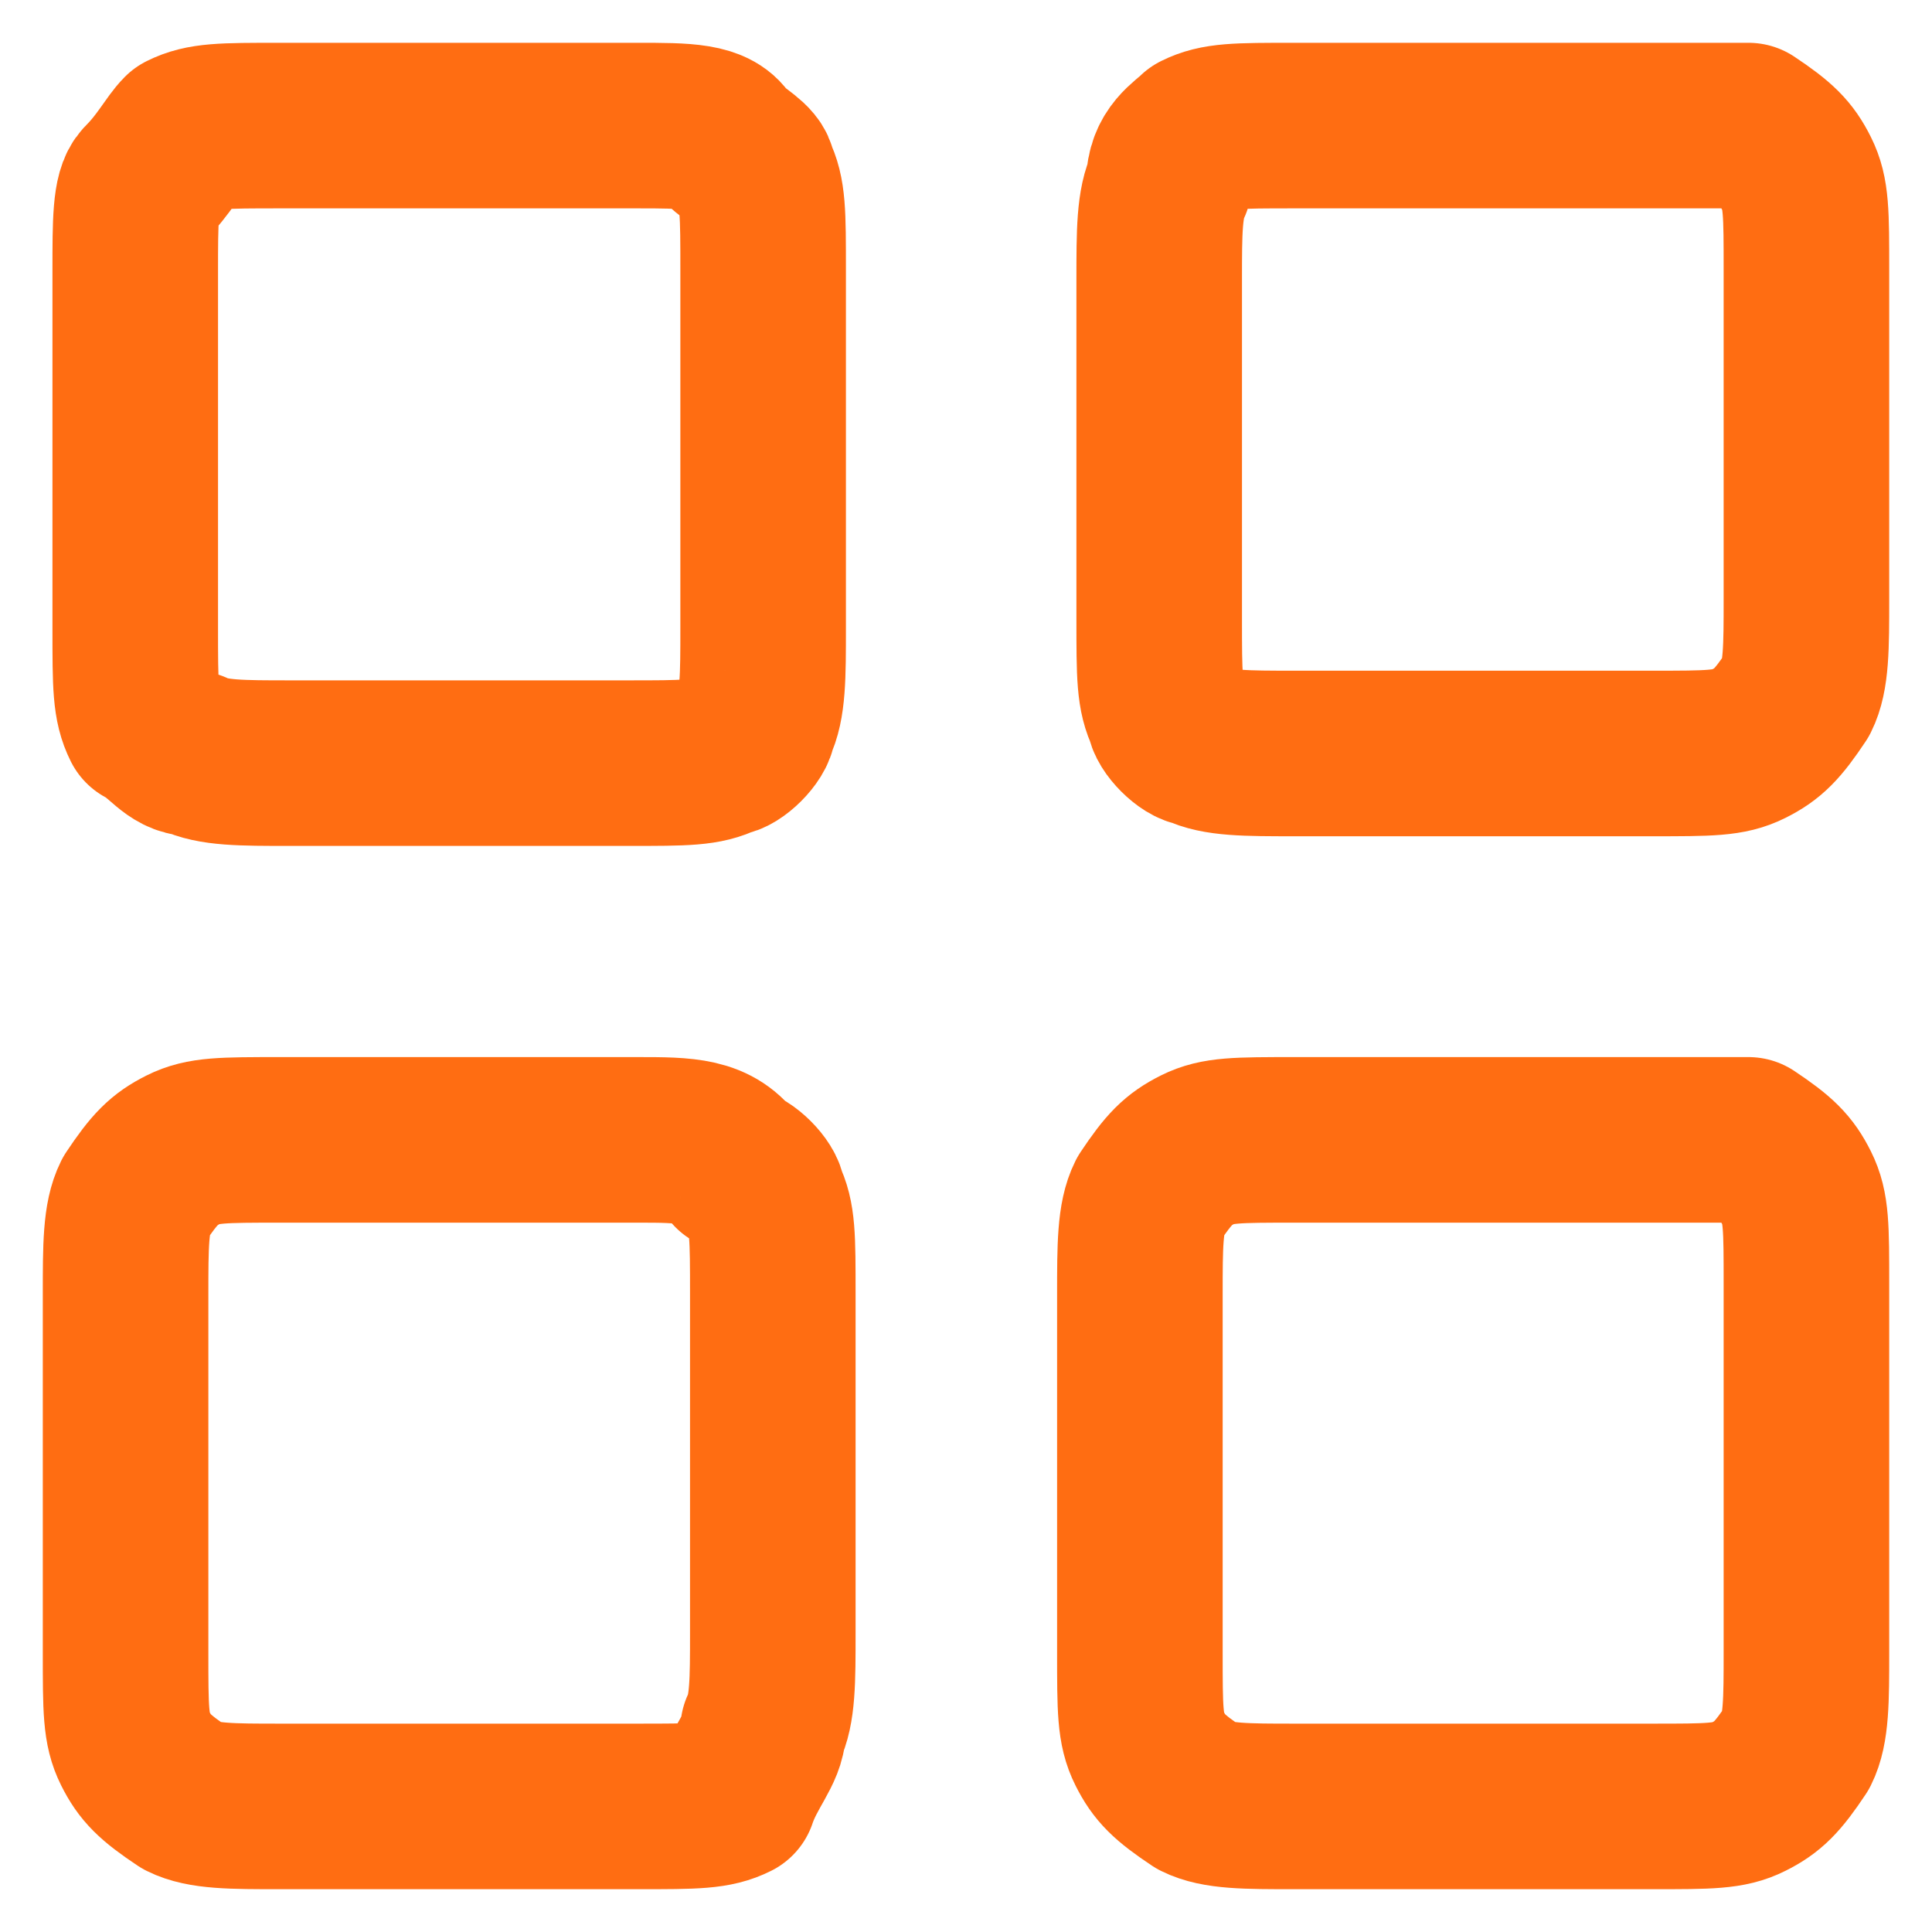
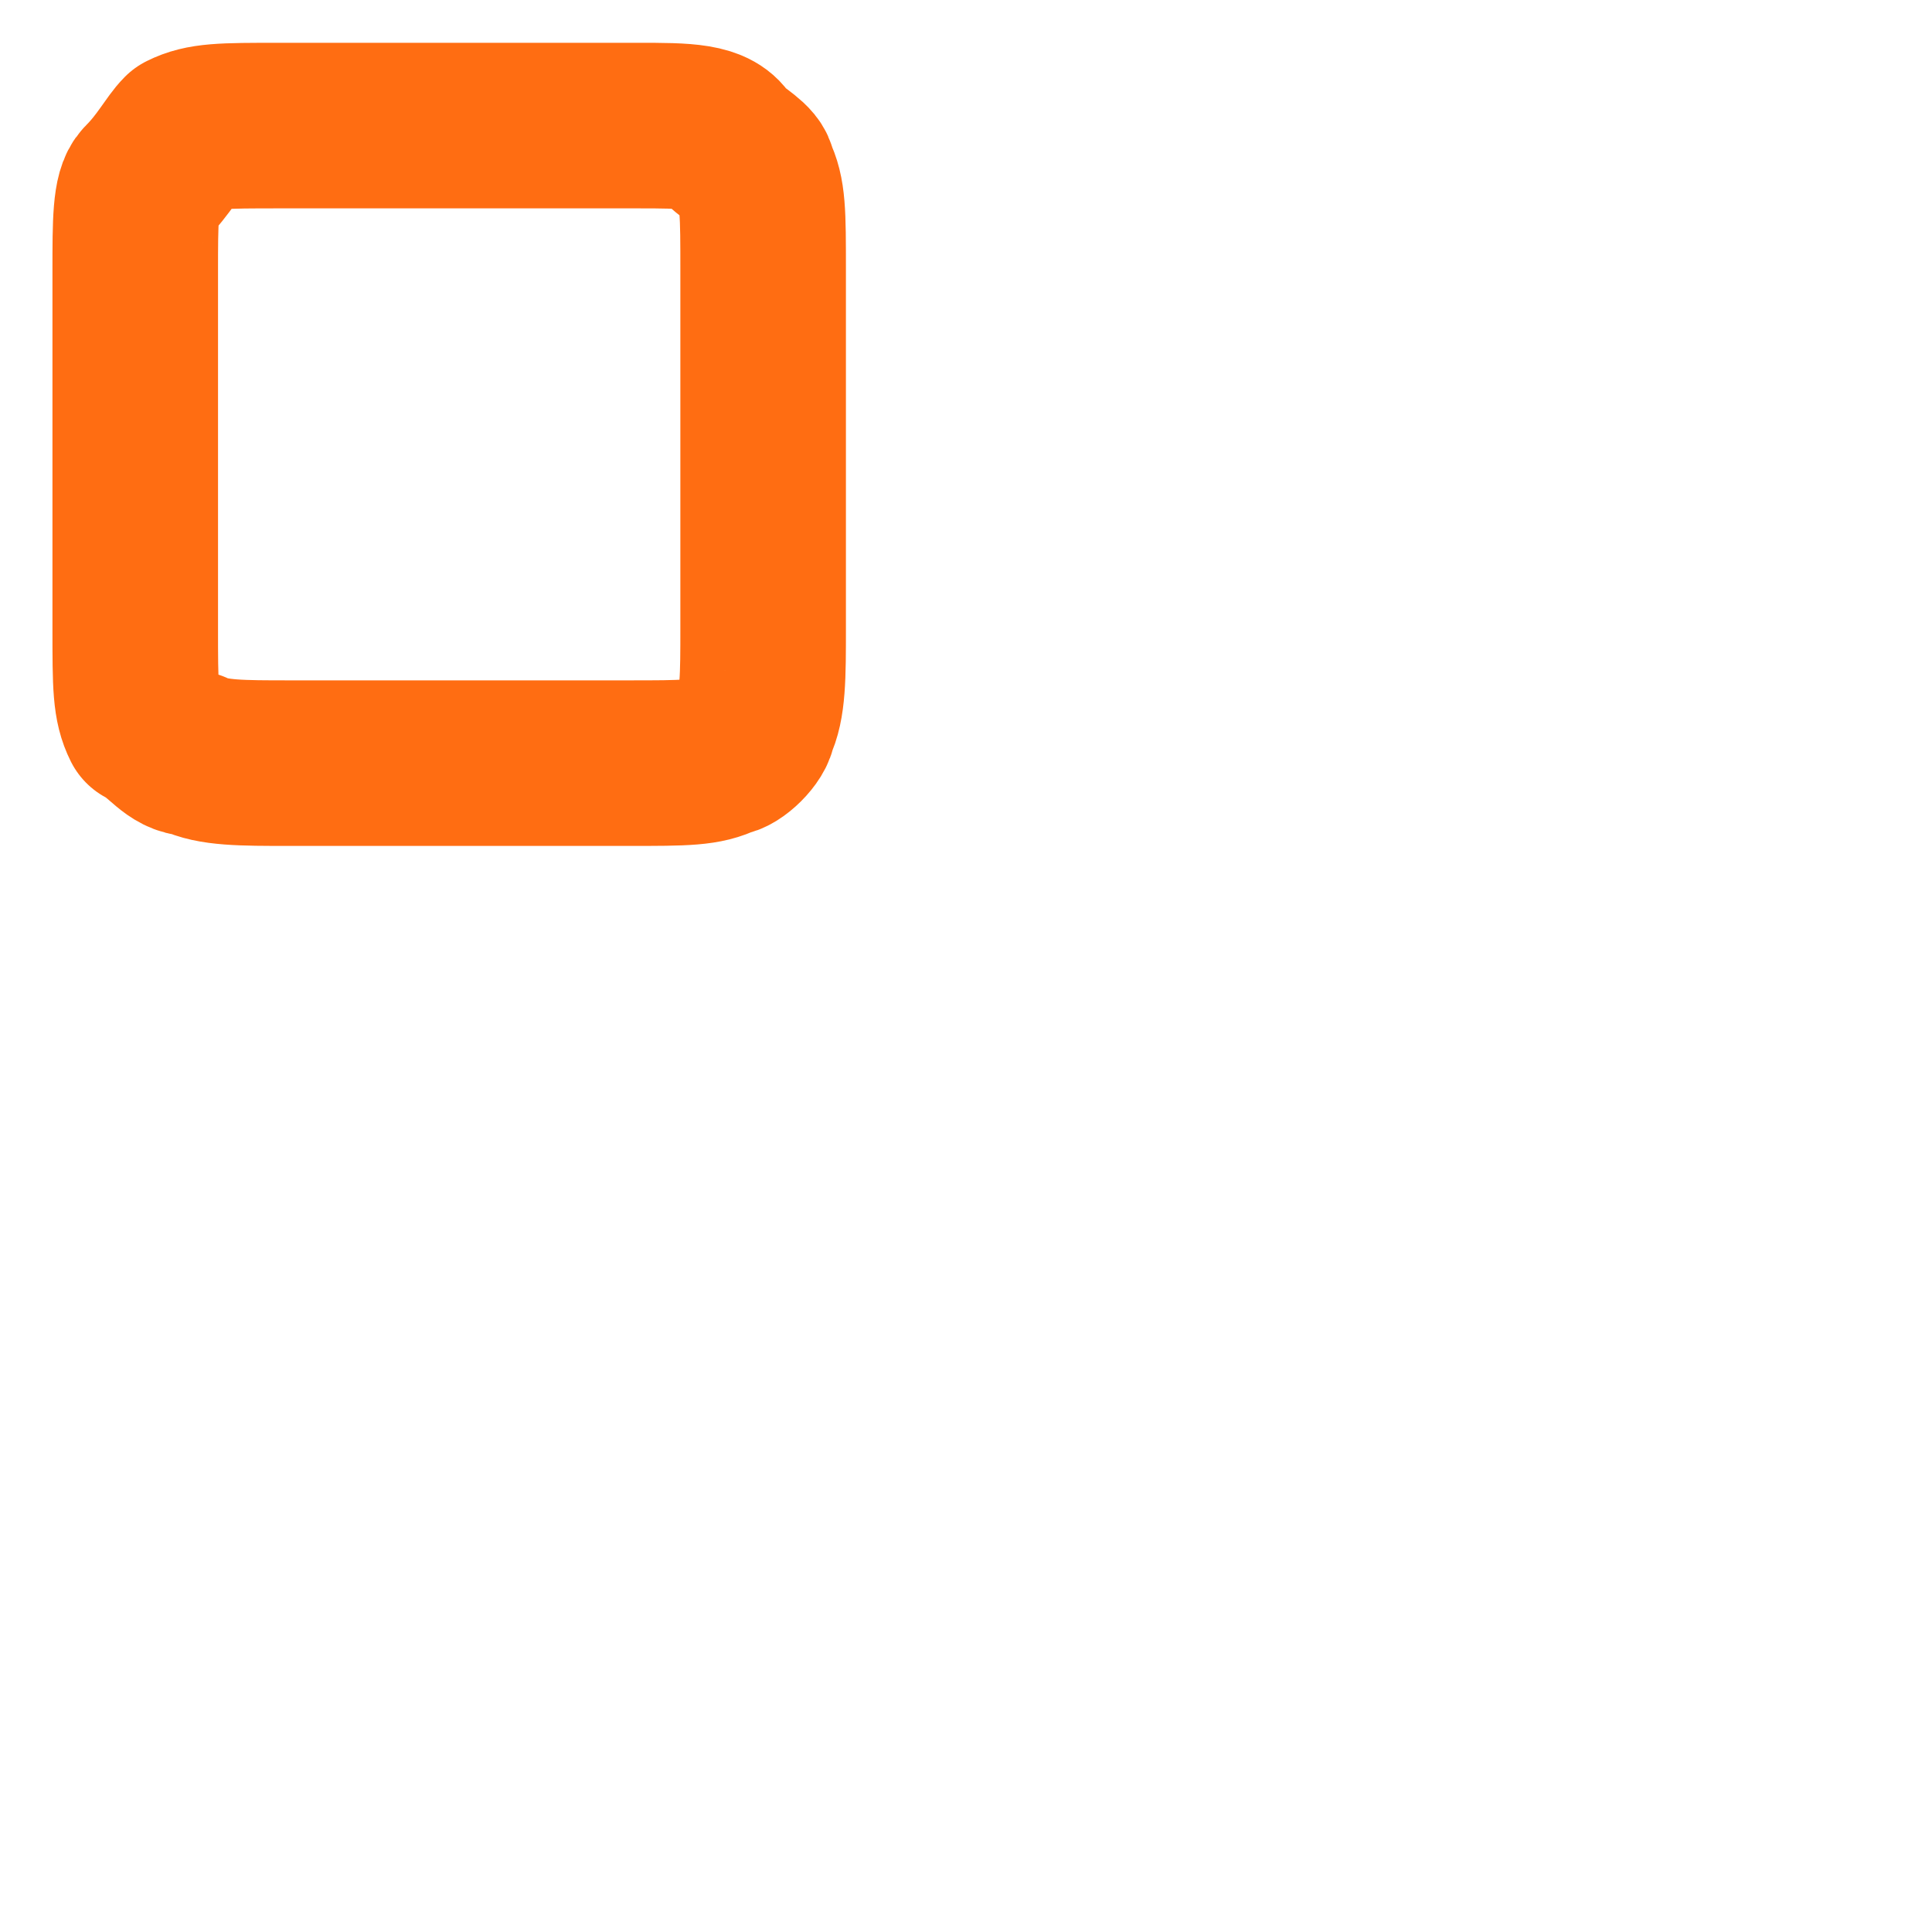
<svg xmlns="http://www.w3.org/2000/svg" version="1.1" id="Layer_1" x="0px" y="0px" viewBox="0 0 20 20" style="enable-background:new 0 0 20 20;" xml:space="preserve">
  <style type="text/css">
	.st0{fill:none;stroke:#FF6D12;stroke-width:1.714;stroke-linecap:round;stroke-linejoin:round;}
</style>
  <g>
    <path class="st0" d="M6.6,1.3H2.9c-0.6,0-0.8,0-1,0.1C1.8,1.5,1.7,1.7,1.5,1.9C1.4,2,1.4,2.3,1.4,2.8v3.7c0,0.6,0,0.8,0.1,1   C1.7,7.6,1.8,7.8,2,7.8c0.2,0.1,0.5,0.1,1,0.1h3.5c0.6,0,0.8,0,1-0.1c0.1,0,0.3-0.2,0.3-0.3c0.1-0.2,0.1-0.5,0.1-1V2.8   c0-0.6,0-0.8-0.1-1c0-0.1-0.2-0.2-0.3-0.3C7.4,1.3,7.1,1.3,6.6,1.3z" />
-     <path class="st0" d="M17.1,1.3h-3.7c-0.6,0-0.8,0-1,0.1c-0.1,0.1-0.3,0.2-0.3,0.5c-0.1,0.2-0.1,0.5-0.1,1v3.5c0,0.6,0,0.8,0.1,1   c0,0.1,0.2,0.3,0.3,0.3c0.2,0.1,0.5,0.1,1,0.1h3.7c0.6,0,0.8,0,1-0.1c0.2-0.1,0.3-0.2,0.5-0.5c0.1-0.2,0.1-0.5,0.1-1V2.8   c0-0.6,0-0.8-0.1-1c-0.1-0.2-0.2-0.3-0.5-0.5C17.9,1.3,17.5,1.3,17.1,1.3z" />
-     <path class="st0" d="M17.1,11.8h-3.7c-0.6,0-0.8,0-1,0.1c-0.2,0.1-0.3,0.2-0.5,0.5c-0.1,0.2-0.1,0.5-0.1,1v3.7c0,0.6,0,0.8,0.1,1   c0.1,0.2,0.2,0.3,0.5,0.5c0.2,0.1,0.5,0.1,1,0.1h3.7c0.6,0,0.8,0,1-0.1c0.2-0.1,0.3-0.2,0.5-0.5c0.1-0.2,0.1-0.5,0.1-1v-3.8   c0-0.6,0-0.8-0.1-1c-0.1-0.2-0.2-0.3-0.5-0.5C17.9,11.8,17.5,11.8,17.1,11.8z" />
-     <path class="st0" d="M6.6,11.8H2.9c-0.6,0-0.8,0-1,0.1c-0.2,0.1-0.3,0.2-0.5,0.5c-0.1,0.2-0.1,0.5-0.1,1v3.7c0,0.6,0,0.8,0.1,1   c0.1,0.2,0.2,0.3,0.5,0.5c0.2,0.1,0.5,0.1,1,0.1h3.7c0.6,0,0.8,0,1-0.1c0.1-0.3,0.3-0.5,0.3-0.7c0.1-0.2,0.1-0.5,0.1-1v-3.5   c0-0.6,0-0.8-0.1-1c0-0.1-0.2-0.3-0.3-0.3C7.4,11.8,7.1,11.8,6.6,11.8z" />
  </g>
</svg>